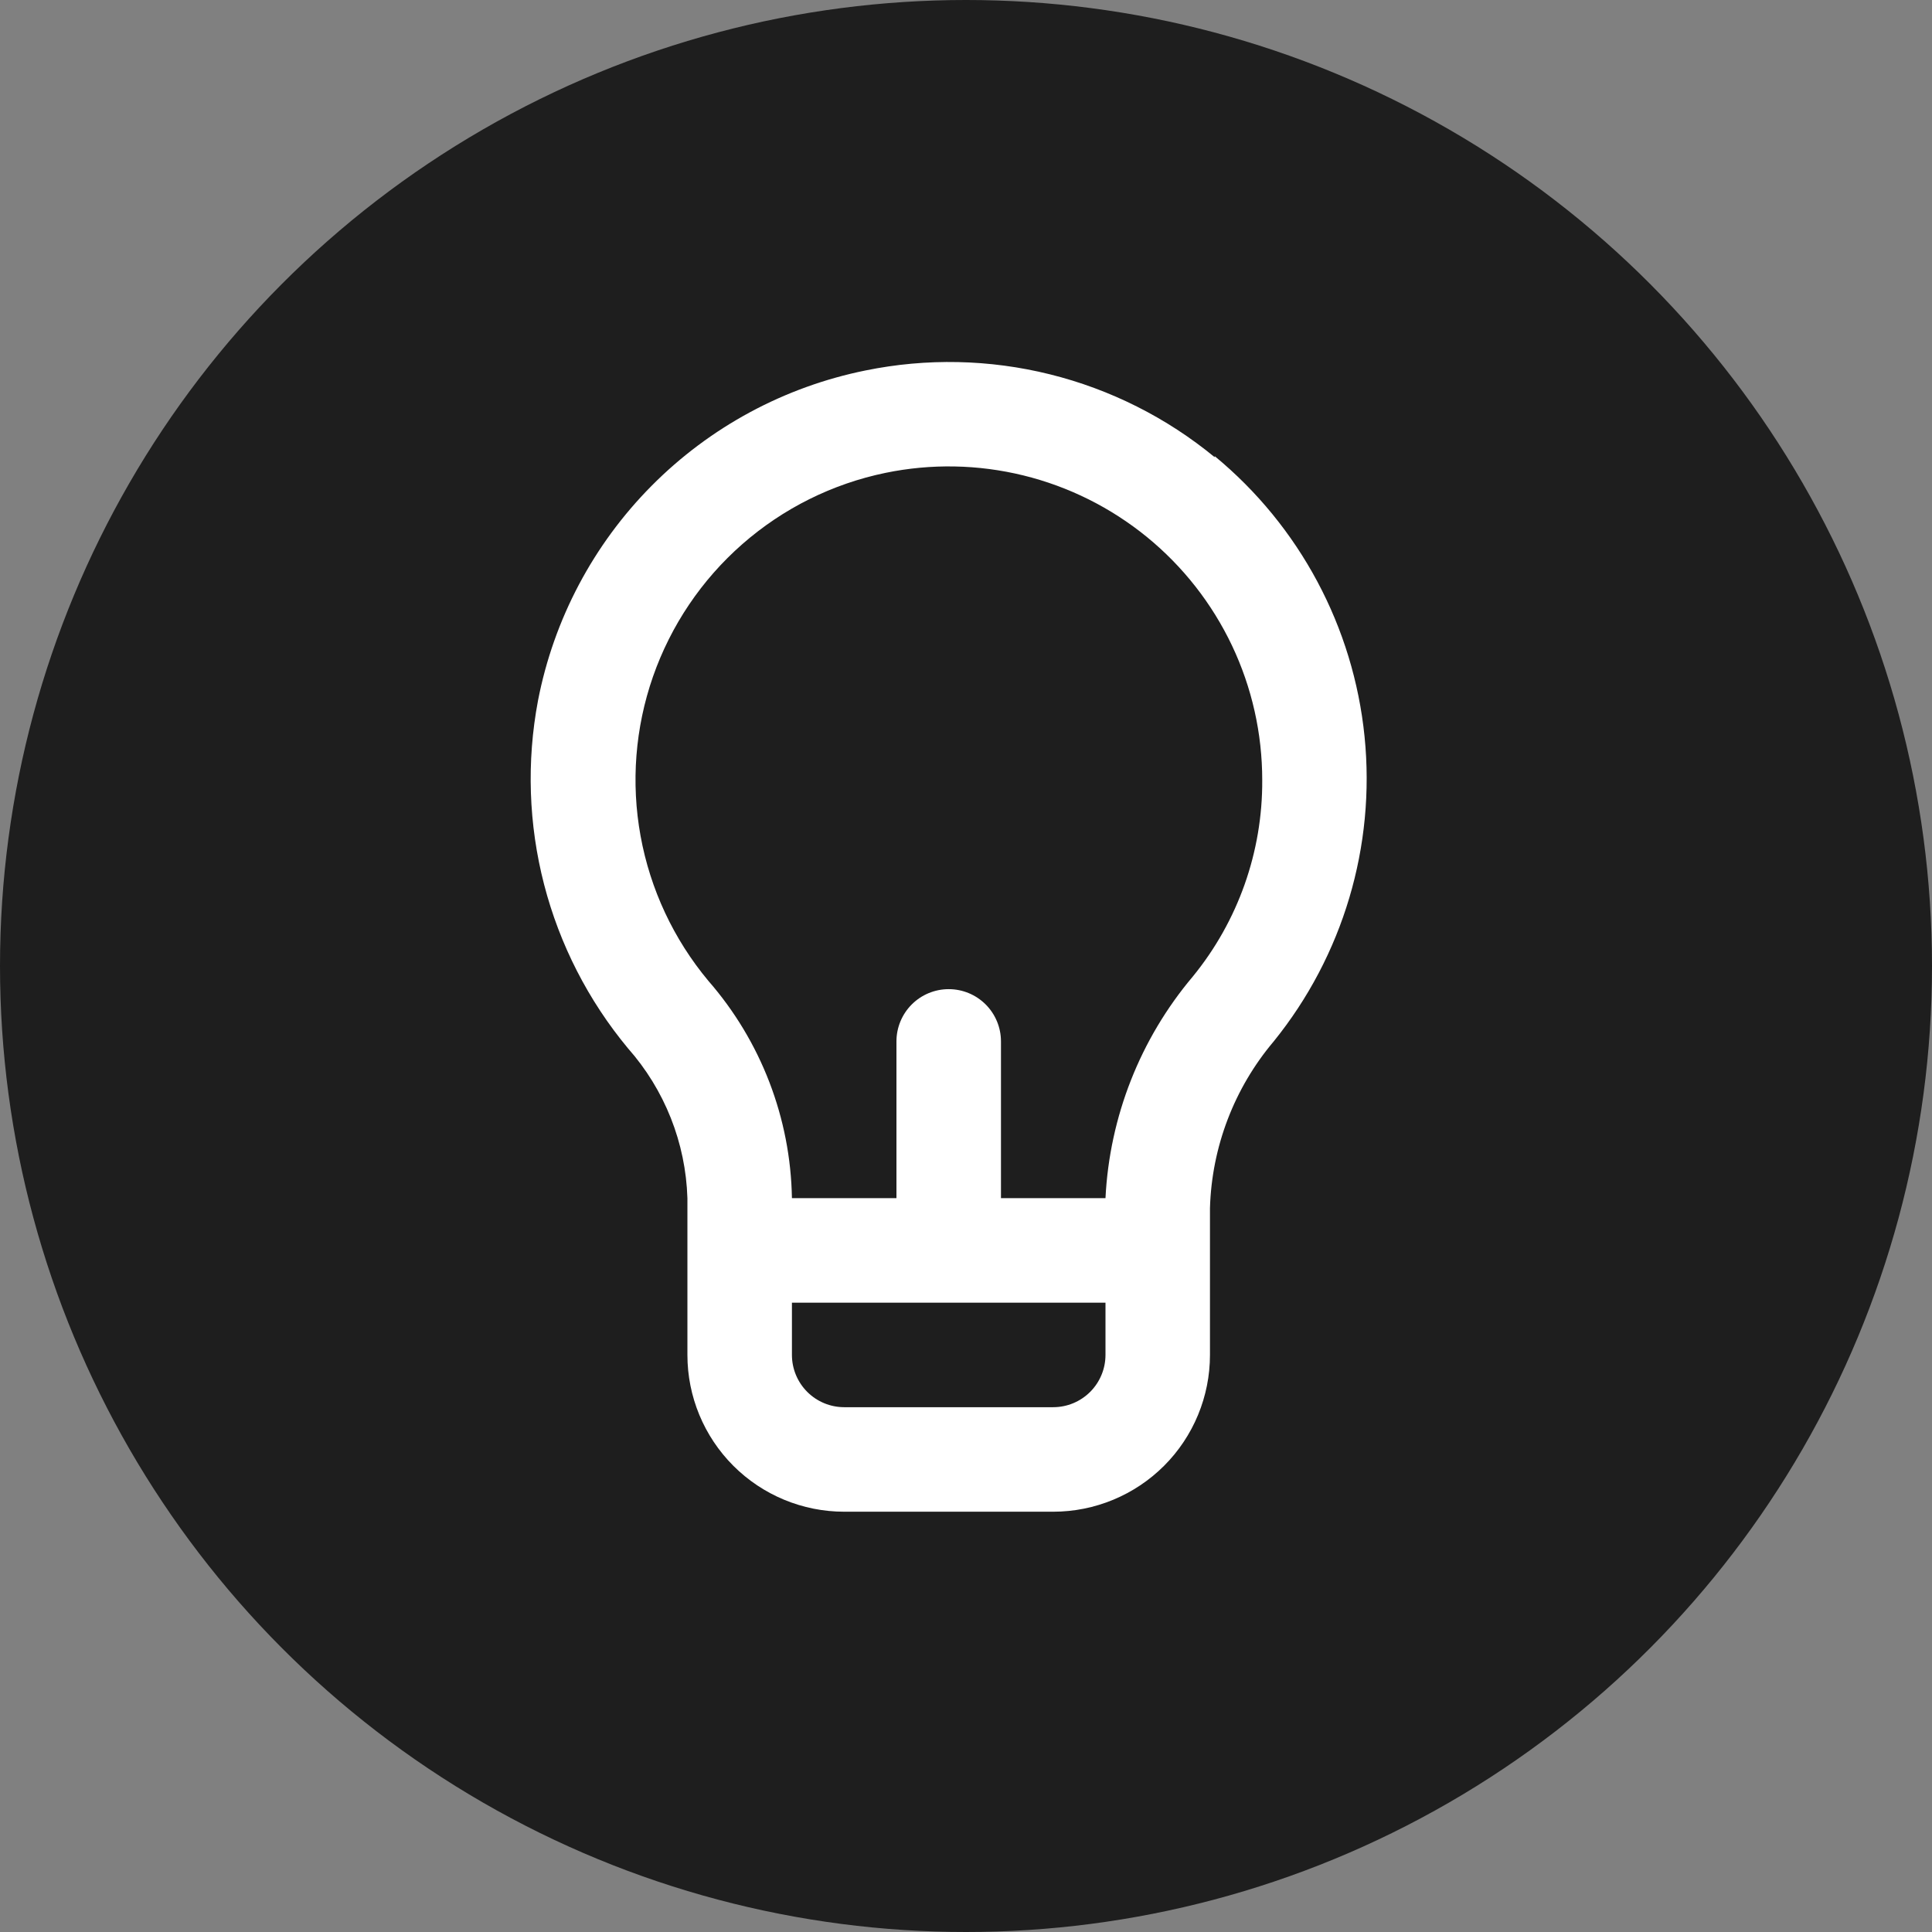
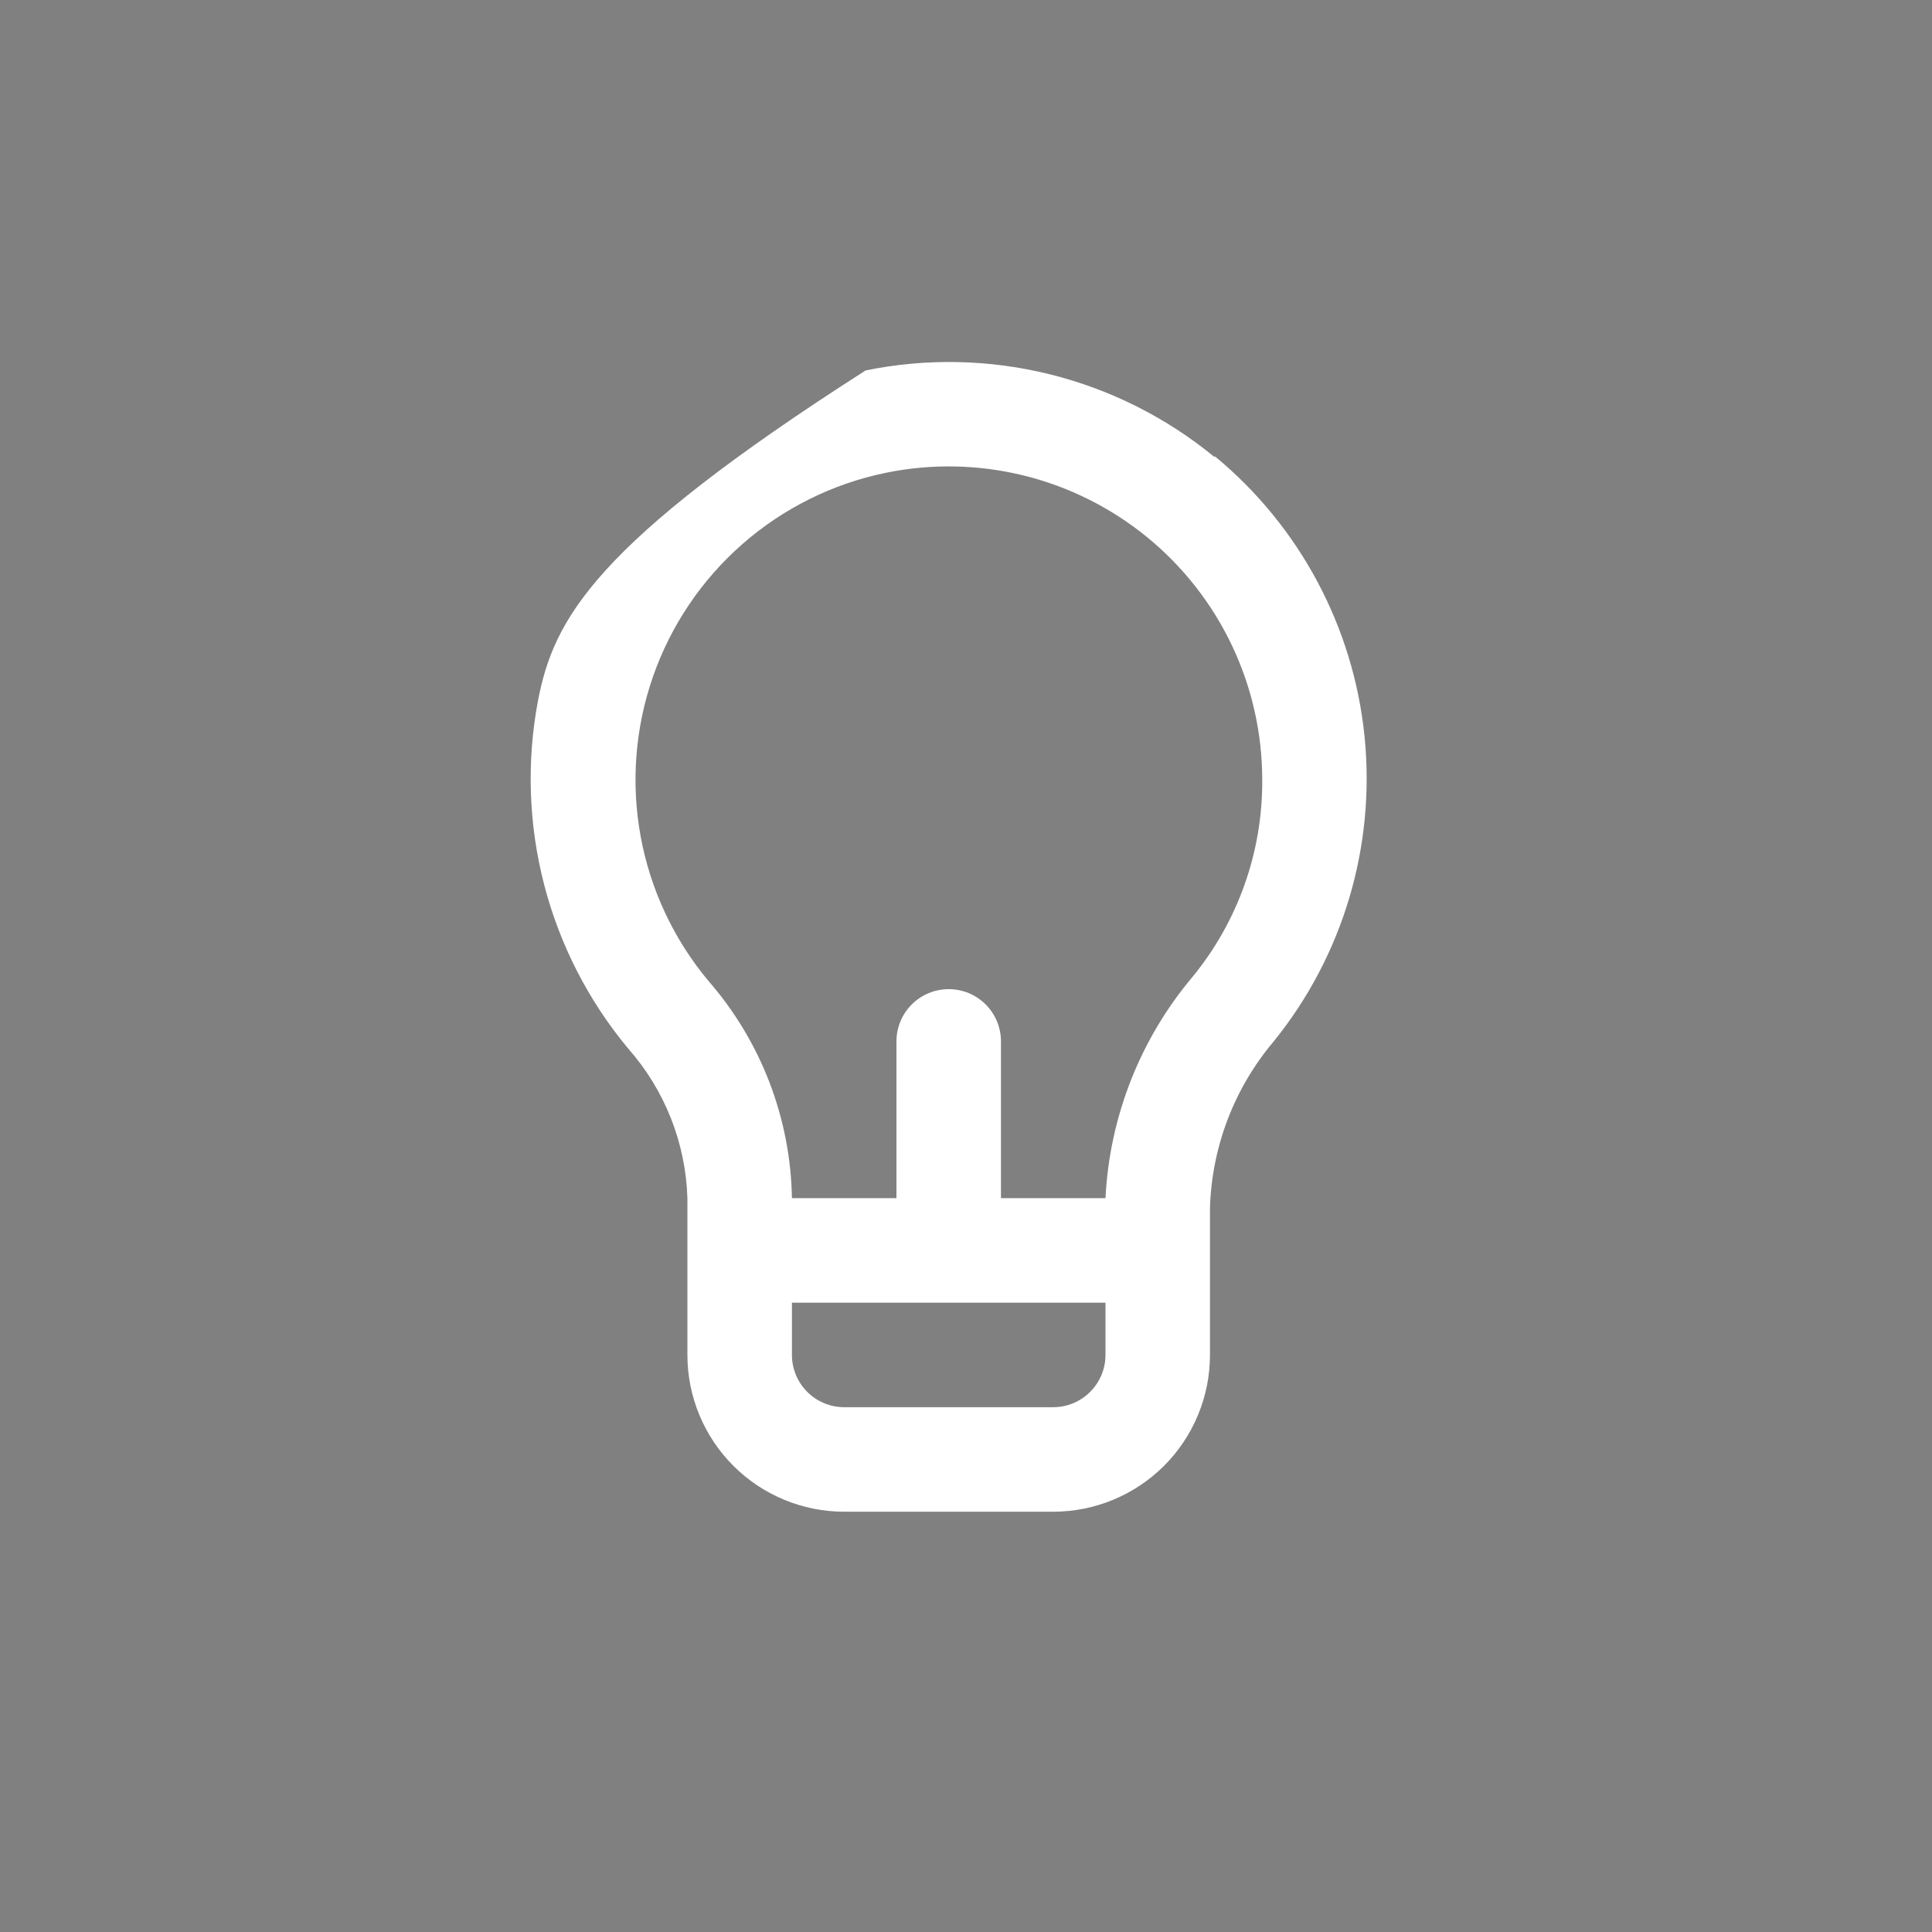
<svg xmlns="http://www.w3.org/2000/svg" width="61" height="61" viewBox="0 0 61 61" fill="none">
  <rect x="0" y="0" width="61" height="61" fill="#808080" stroke="none" />
-   <circle cx="30.5" cy="30.5" r="30.5" fill="#1E1E1E" />
-   <path d="M38.352 14.435C36.835 13.187 35.058 12.293 33.151 11.819C31.244 11.345 29.256 11.303 27.331 11.696C24.767 12.214 22.416 13.481 20.574 15.338C18.732 17.194 17.483 19.556 16.986 22.123C16.623 24.048 16.689 26.029 17.179 27.926C17.67 29.823 18.573 31.587 19.824 33.095C20.985 34.405 21.65 36.081 21.704 37.83V42.78C21.704 44.093 22.226 45.352 23.154 46.28C24.082 47.208 25.341 47.73 26.654 47.73H33.254C34.566 47.73 35.825 47.208 36.754 46.28C37.682 45.352 38.203 44.093 38.203 42.78V38.144C38.259 36.212 38.969 34.356 40.216 32.88C42.403 30.176 43.433 26.718 43.084 23.258C42.735 19.797 41.035 16.615 38.352 14.402V14.435ZM34.904 42.78C34.904 43.217 34.73 43.637 34.42 43.947C34.111 44.256 33.691 44.43 33.254 44.43H26.654C26.217 44.43 25.797 44.256 25.488 43.947C25.178 43.637 25.004 43.217 25.004 42.78V41.13H34.904V42.78ZM37.659 30.835C36 32.802 35.032 35.26 34.904 37.83H31.604V32.88C31.604 32.443 31.43 32.023 31.121 31.714C30.811 31.404 30.392 31.231 29.954 31.231C29.516 31.231 29.097 31.404 28.787 31.714C28.478 32.023 28.304 32.443 28.304 32.88V37.83H25.004C24.961 35.303 24.026 32.872 22.364 30.967C21.268 29.653 20.531 28.078 20.225 26.395C19.919 24.712 20.054 22.979 20.617 21.363C21.181 19.748 22.153 18.306 23.439 17.179C24.726 16.051 26.282 15.276 27.958 14.93C29.397 14.633 30.885 14.661 32.312 15.011C33.74 15.361 35.071 16.025 36.211 16.954C37.349 17.883 38.267 19.054 38.898 20.382C39.528 21.71 39.854 23.161 39.853 24.631C39.866 26.891 39.09 29.085 37.659 30.835Z" fill="white" />
+   <path d="M38.352 14.435C36.835 13.187 35.058 12.293 33.151 11.819C31.244 11.345 29.256 11.303 27.331 11.696C18.732 17.194 17.483 19.556 16.986 22.123C16.623 24.048 16.689 26.029 17.179 27.926C17.67 29.823 18.573 31.587 19.824 33.095C20.985 34.405 21.65 36.081 21.704 37.83V42.78C21.704 44.093 22.226 45.352 23.154 46.28C24.082 47.208 25.341 47.73 26.654 47.73H33.254C34.566 47.73 35.825 47.208 36.754 46.28C37.682 45.352 38.203 44.093 38.203 42.78V38.144C38.259 36.212 38.969 34.356 40.216 32.88C42.403 30.176 43.433 26.718 43.084 23.258C42.735 19.797 41.035 16.615 38.352 14.402V14.435ZM34.904 42.78C34.904 43.217 34.73 43.637 34.42 43.947C34.111 44.256 33.691 44.43 33.254 44.43H26.654C26.217 44.43 25.797 44.256 25.488 43.947C25.178 43.637 25.004 43.217 25.004 42.78V41.13H34.904V42.78ZM37.659 30.835C36 32.802 35.032 35.26 34.904 37.83H31.604V32.88C31.604 32.443 31.43 32.023 31.121 31.714C30.811 31.404 30.392 31.231 29.954 31.231C29.516 31.231 29.097 31.404 28.787 31.714C28.478 32.023 28.304 32.443 28.304 32.88V37.83H25.004C24.961 35.303 24.026 32.872 22.364 30.967C21.268 29.653 20.531 28.078 20.225 26.395C19.919 24.712 20.054 22.979 20.617 21.363C21.181 19.748 22.153 18.306 23.439 17.179C24.726 16.051 26.282 15.276 27.958 14.93C29.397 14.633 30.885 14.661 32.312 15.011C33.74 15.361 35.071 16.025 36.211 16.954C37.349 17.883 38.267 19.054 38.898 20.382C39.528 21.71 39.854 23.161 39.853 24.631C39.866 26.891 39.09 29.085 37.659 30.835Z" fill="white" />
</svg>